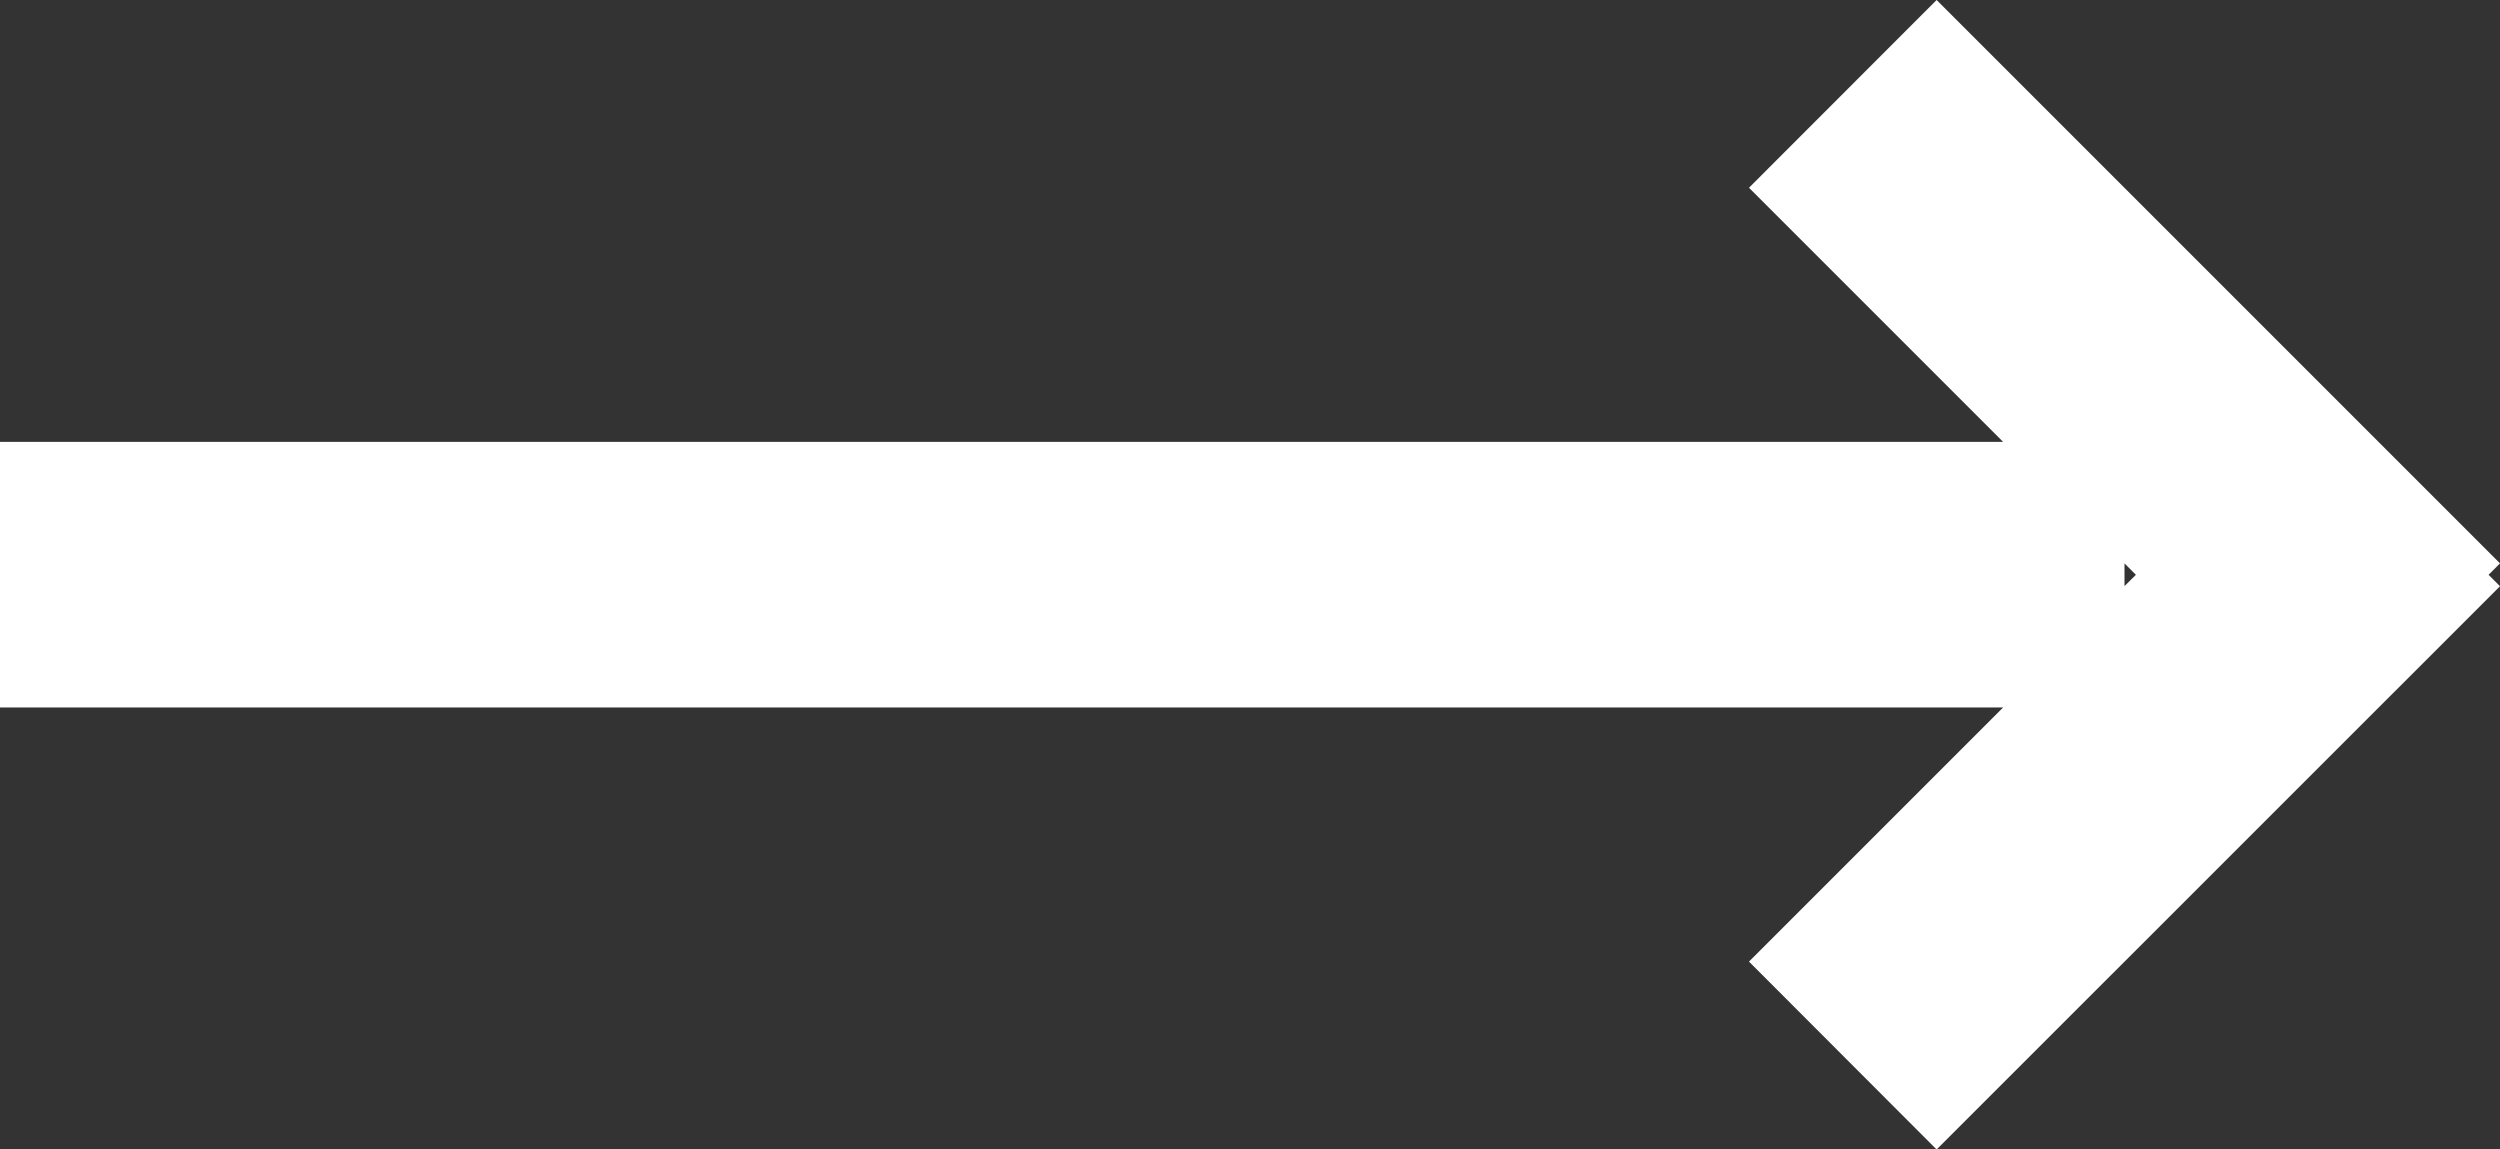
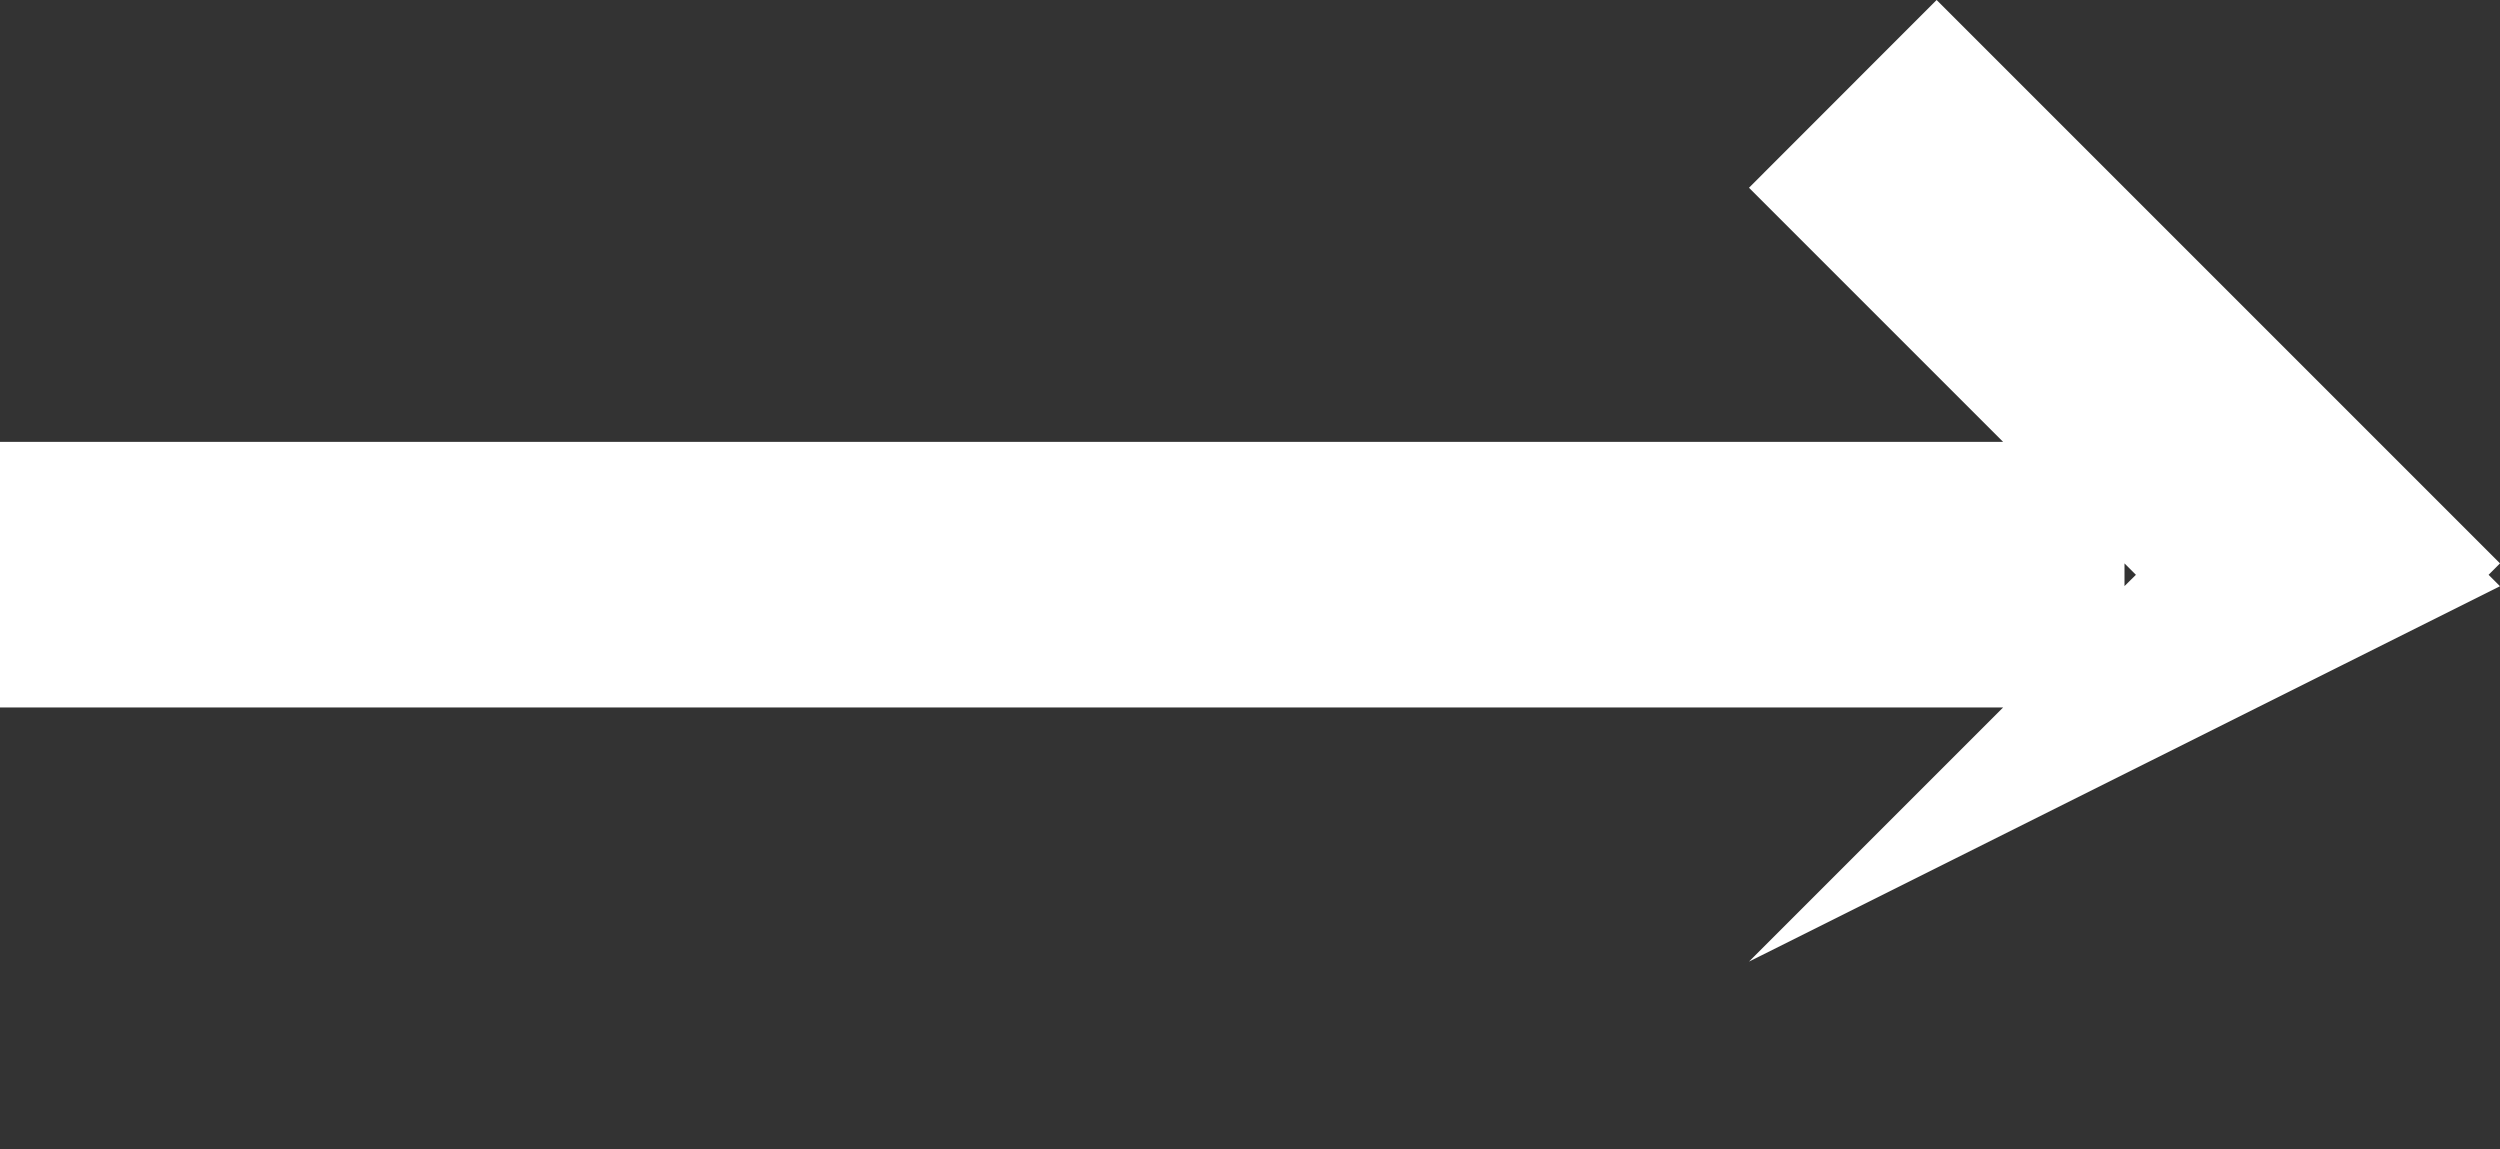
<svg xmlns="http://www.w3.org/2000/svg" width="18.828" height="8.657" viewBox="0 0 18.828 8.657">
  <rect x="0" y="0" width="18.828" height="8.657" fill="#333333" stroke="none" />
-   <path id="icon_arrow" d="M13.172,7.242l1.914-1.914H0v-2H15.086L13.172,1.414,14.585,0l4.243,4.243-.086.086.086.086L14.585,8.657ZM16,4.414l.086-.085L16,4.243Z" fill="#fff" />
+   <path id="icon_arrow" d="M13.172,7.242l1.914-1.914H0v-2H15.086L13.172,1.414,14.585,0l4.243,4.243-.086.086.086.086ZM16,4.414l.086-.085L16,4.243Z" fill="#fff" />
</svg>